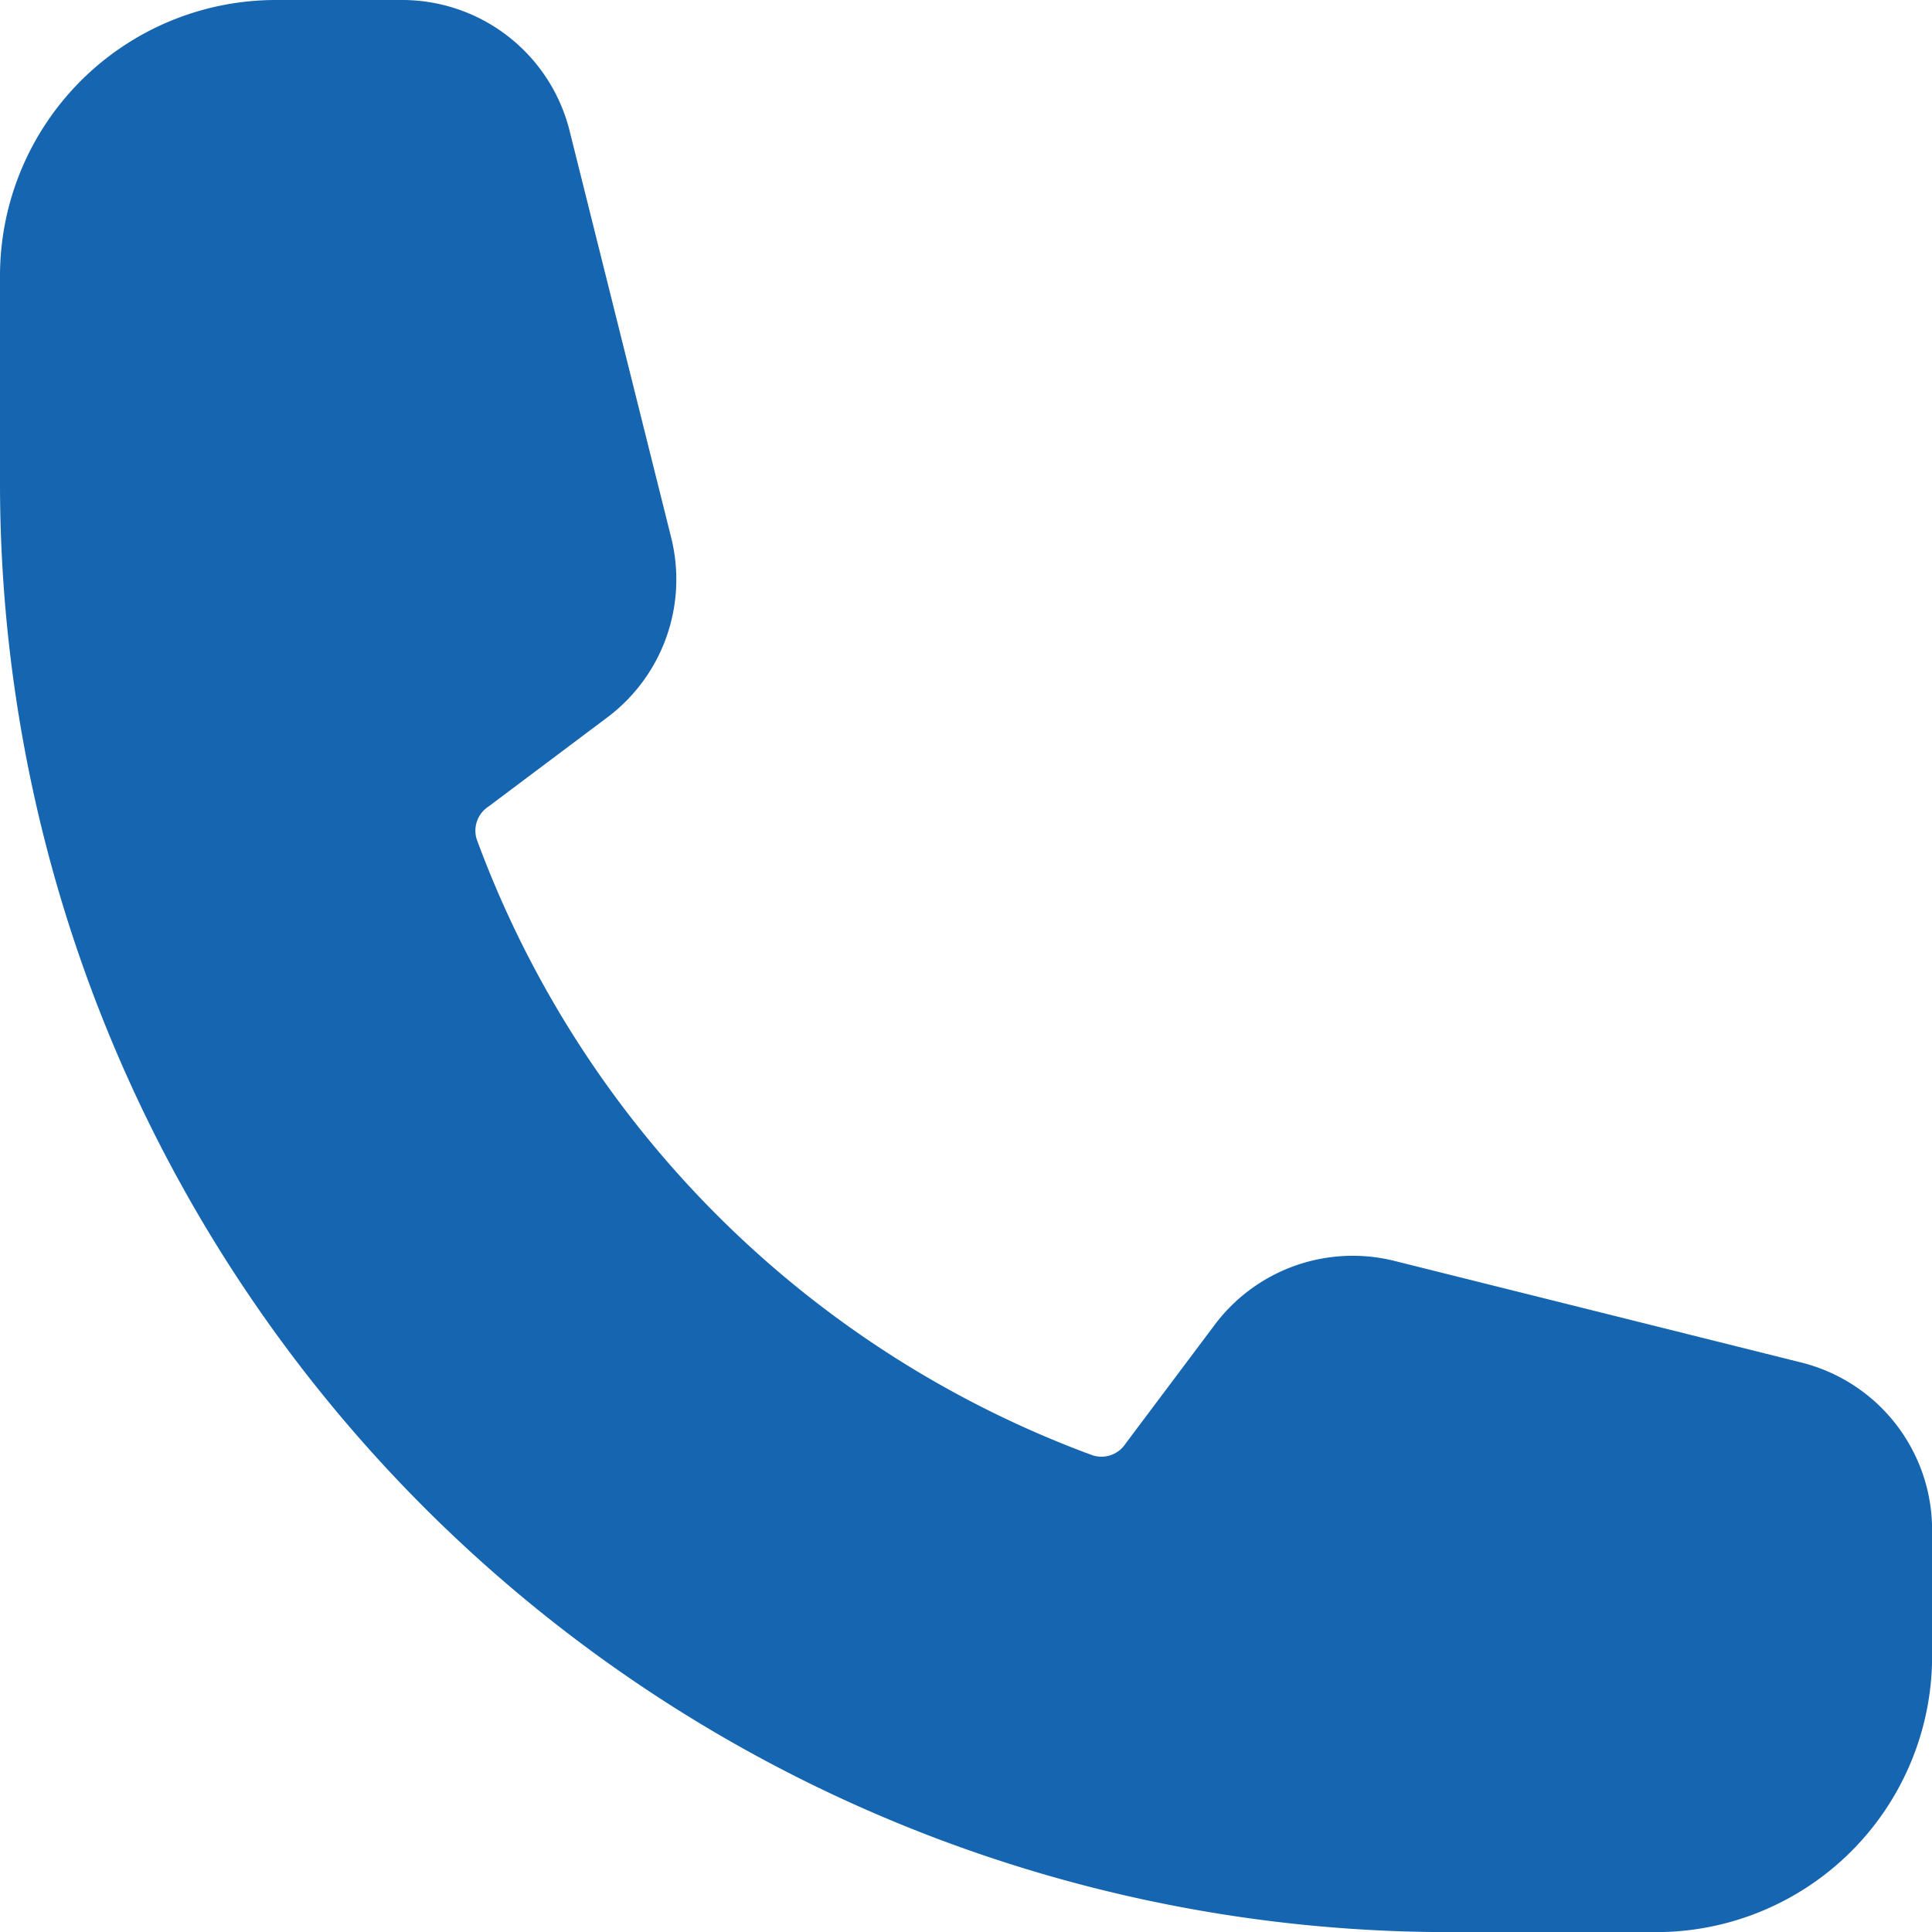
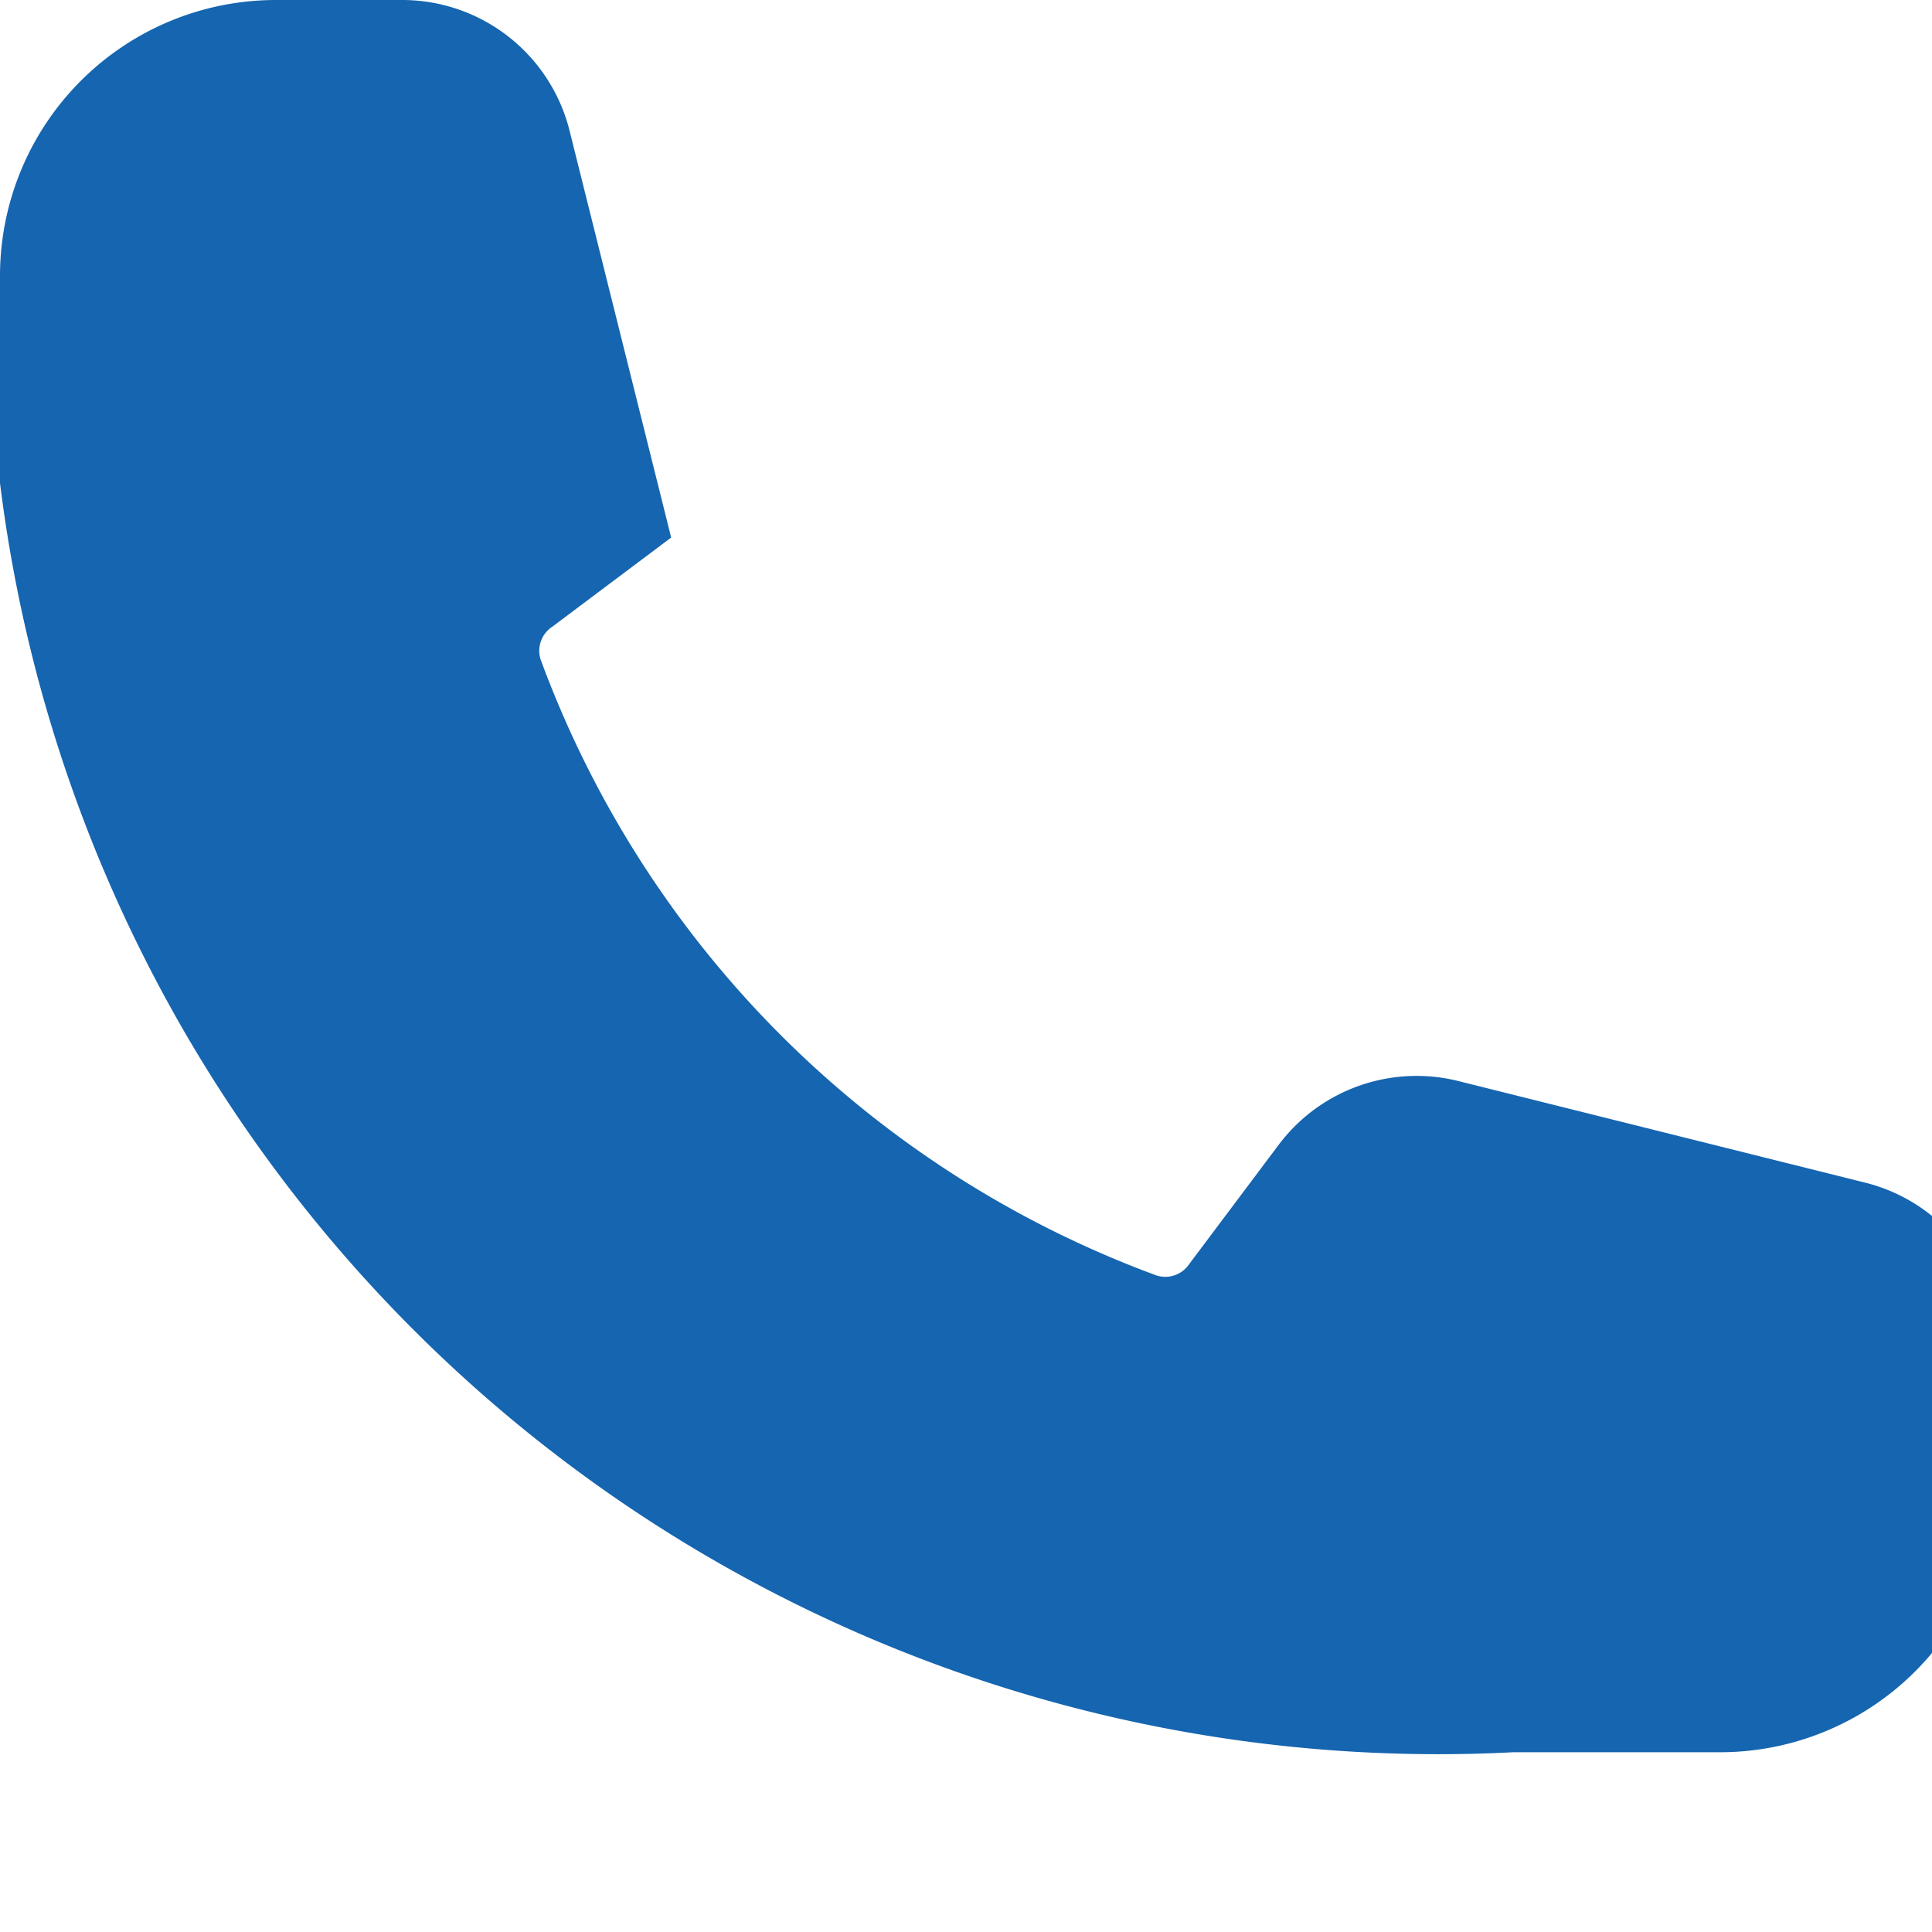
<svg xmlns="http://www.w3.org/2000/svg" width="17.755" height="17.755" viewBox="0 0 17.755 17.755">
-   <path id="Path_92" data-name="Path 92" d="M1.5,4.036A2.536,2.536,0,0,1,4.036,1.5H5.2A1.586,1.586,0,0,1,6.734,2.7l.934,3.74a1.585,1.585,0,0,1-.587,1.653l-1.093.82a.264.264,0,0,0-.107.3,9.541,9.541,0,0,0,5.662,5.662.265.265,0,0,0,.3-.107l.82-1.093a1.585,1.585,0,0,1,1.653-.587l3.74.934a1.586,1.586,0,0,1,1.2,1.539v1.159a2.536,2.536,0,0,1-2.536,2.536h-1.9A13.317,13.317,0,0,1,1.5,5.939Z" transform="translate(-1.5 -1.5)" fill="#1565b0" fill-rule="evenodd" />
+   <path id="Path_92" data-name="Path 92" d="M1.5,4.036A2.536,2.536,0,0,1,4.036,1.5H5.2A1.586,1.586,0,0,1,6.734,2.7l.934,3.74l-1.093.82a.264.264,0,0,0-.107.3,9.541,9.541,0,0,0,5.662,5.662.265.265,0,0,0,.3-.107l.82-1.093a1.585,1.585,0,0,1,1.653-.587l3.74.934a1.586,1.586,0,0,1,1.2,1.539v1.159a2.536,2.536,0,0,1-2.536,2.536h-1.9A13.317,13.317,0,0,1,1.5,5.939Z" transform="translate(-1.5 -1.5)" fill="#1565b0" fill-rule="evenodd" />
</svg>